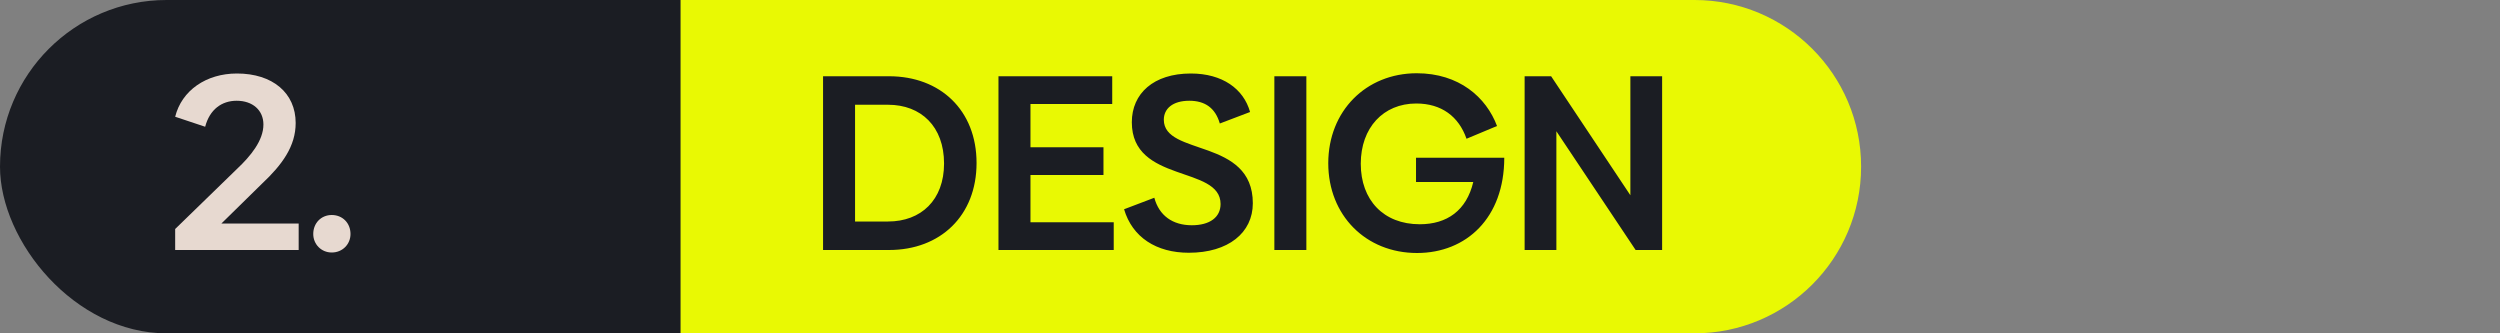
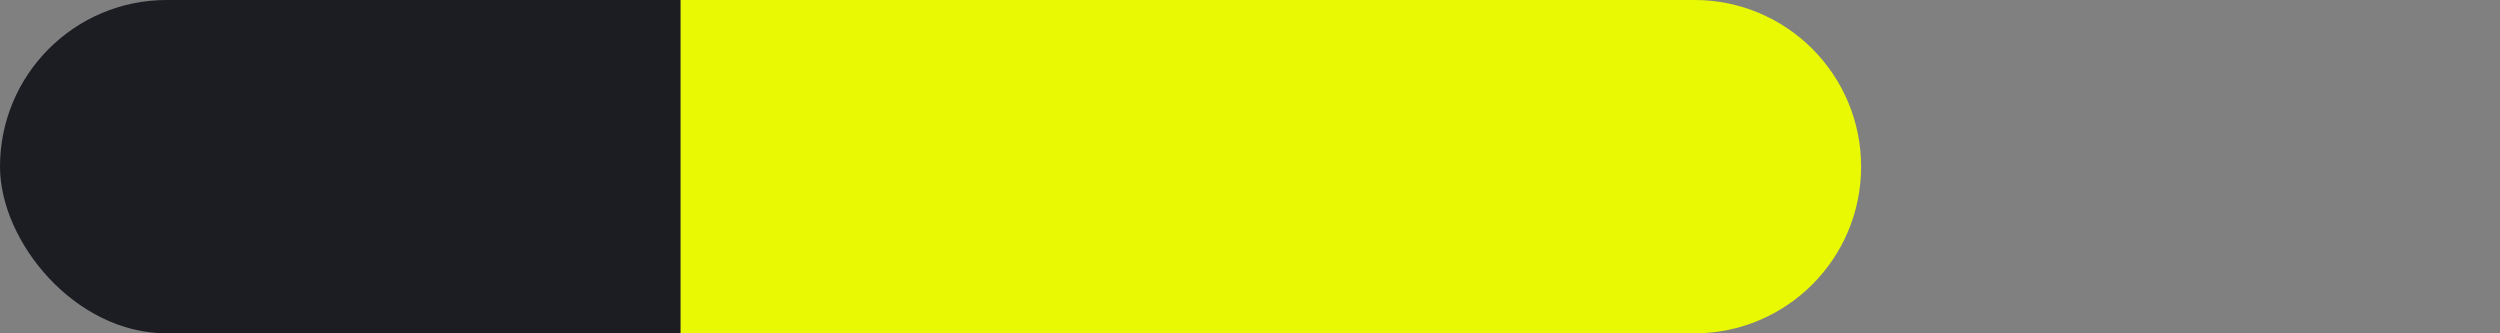
<svg xmlns="http://www.w3.org/2000/svg" width="180" height="24" viewBox="0 0 180 24" fill="none">
  <rect x="0" y="0" width="180" height="24" fill="#808080" stroke="none" />
  <rect width="89" height="24" rx="12" fill="#1B1D23" />
-   <path d="M49 0H122C128.627 0 134 5.373 134 12V12C134 18.627 128.627 24 122 24H49V0Z" fill="#E9F903" />
-   <path d="M15.942 16.092H21.504V18H12.612V16.488L17.076 12.15C18.048 11.232 18.966 10.116 18.966 8.964C18.966 7.938 18.192 7.254 17.04 7.254C15.96 7.254 15.096 7.884 14.772 9.126L12.612 8.406C13.08 6.516 14.844 5.292 17.058 5.292C19.632 5.292 21.288 6.696 21.288 8.856C21.288 10.53 20.316 11.862 18.858 13.23L15.942 16.092ZM23.886 18.18C23.13 18.18 22.554 17.586 22.554 16.848C22.554 16.056 23.13 15.48 23.886 15.48C24.66 15.48 25.236 16.056 25.236 16.848C25.236 17.586 24.66 18.18 23.886 18.18Z" fill="#E7D9D0" />
-   <path d="M64.012 5.49C67.702 5.49 70.312 7.938 70.312 11.736C70.312 15.534 67.702 18 64.012 18H59.26V5.49H64.012ZM63.94 15.948C66.316 15.948 67.972 14.4 67.972 11.772C67.972 9.108 66.316 7.542 63.94 7.542H61.564V15.948H63.94ZM74.194 16.002H80.188V18H71.89V5.49H80.08V7.488H74.194V10.602H79.45V12.6H74.194V16.002ZM85.595 18.198C83.255 18.198 81.527 17.082 80.933 15.066L83.111 14.238C83.453 15.516 84.425 16.218 85.811 16.218C87.107 16.218 87.881 15.642 87.881 14.688C87.881 11.898 81.491 13.212 81.491 8.802C81.491 6.732 83.057 5.292 85.739 5.292C88.007 5.292 89.537 6.39 90.005 8.064L87.827 8.892C87.503 7.776 86.765 7.254 85.631 7.254C84.425 7.254 83.795 7.83 83.795 8.622C83.795 11.25 90.203 9.918 90.203 14.634C90.203 16.758 88.439 18.198 85.595 18.198ZM91.754 18V5.49H94.058V18H91.754ZM108.307 11.358C108.307 15.696 105.571 18.216 102.025 18.216C98.335 18.216 95.635 15.498 95.635 11.754C95.635 7.992 98.353 5.274 102.007 5.274C105.049 5.274 107.011 7.002 107.785 9.072L105.589 9.99C105.031 8.388 103.789 7.452 101.971 7.452C99.595 7.452 97.975 9.198 97.975 11.79C97.975 14.4 99.613 16.146 102.223 16.146C104.185 16.146 105.589 15.156 106.075 13.104H101.953V11.358H108.307ZM117.387 5.49H119.673V18H117.765L112.059 9.45V18H109.773V5.49H111.681L117.387 14.058V5.49Z" fill="#1B1D23" />
+   <path d="M49 0H122C128.627 0 134 5.373 134 12V12C134 18.627 128.627 24 122 24H49Z" fill="#E9F903" />
</svg>